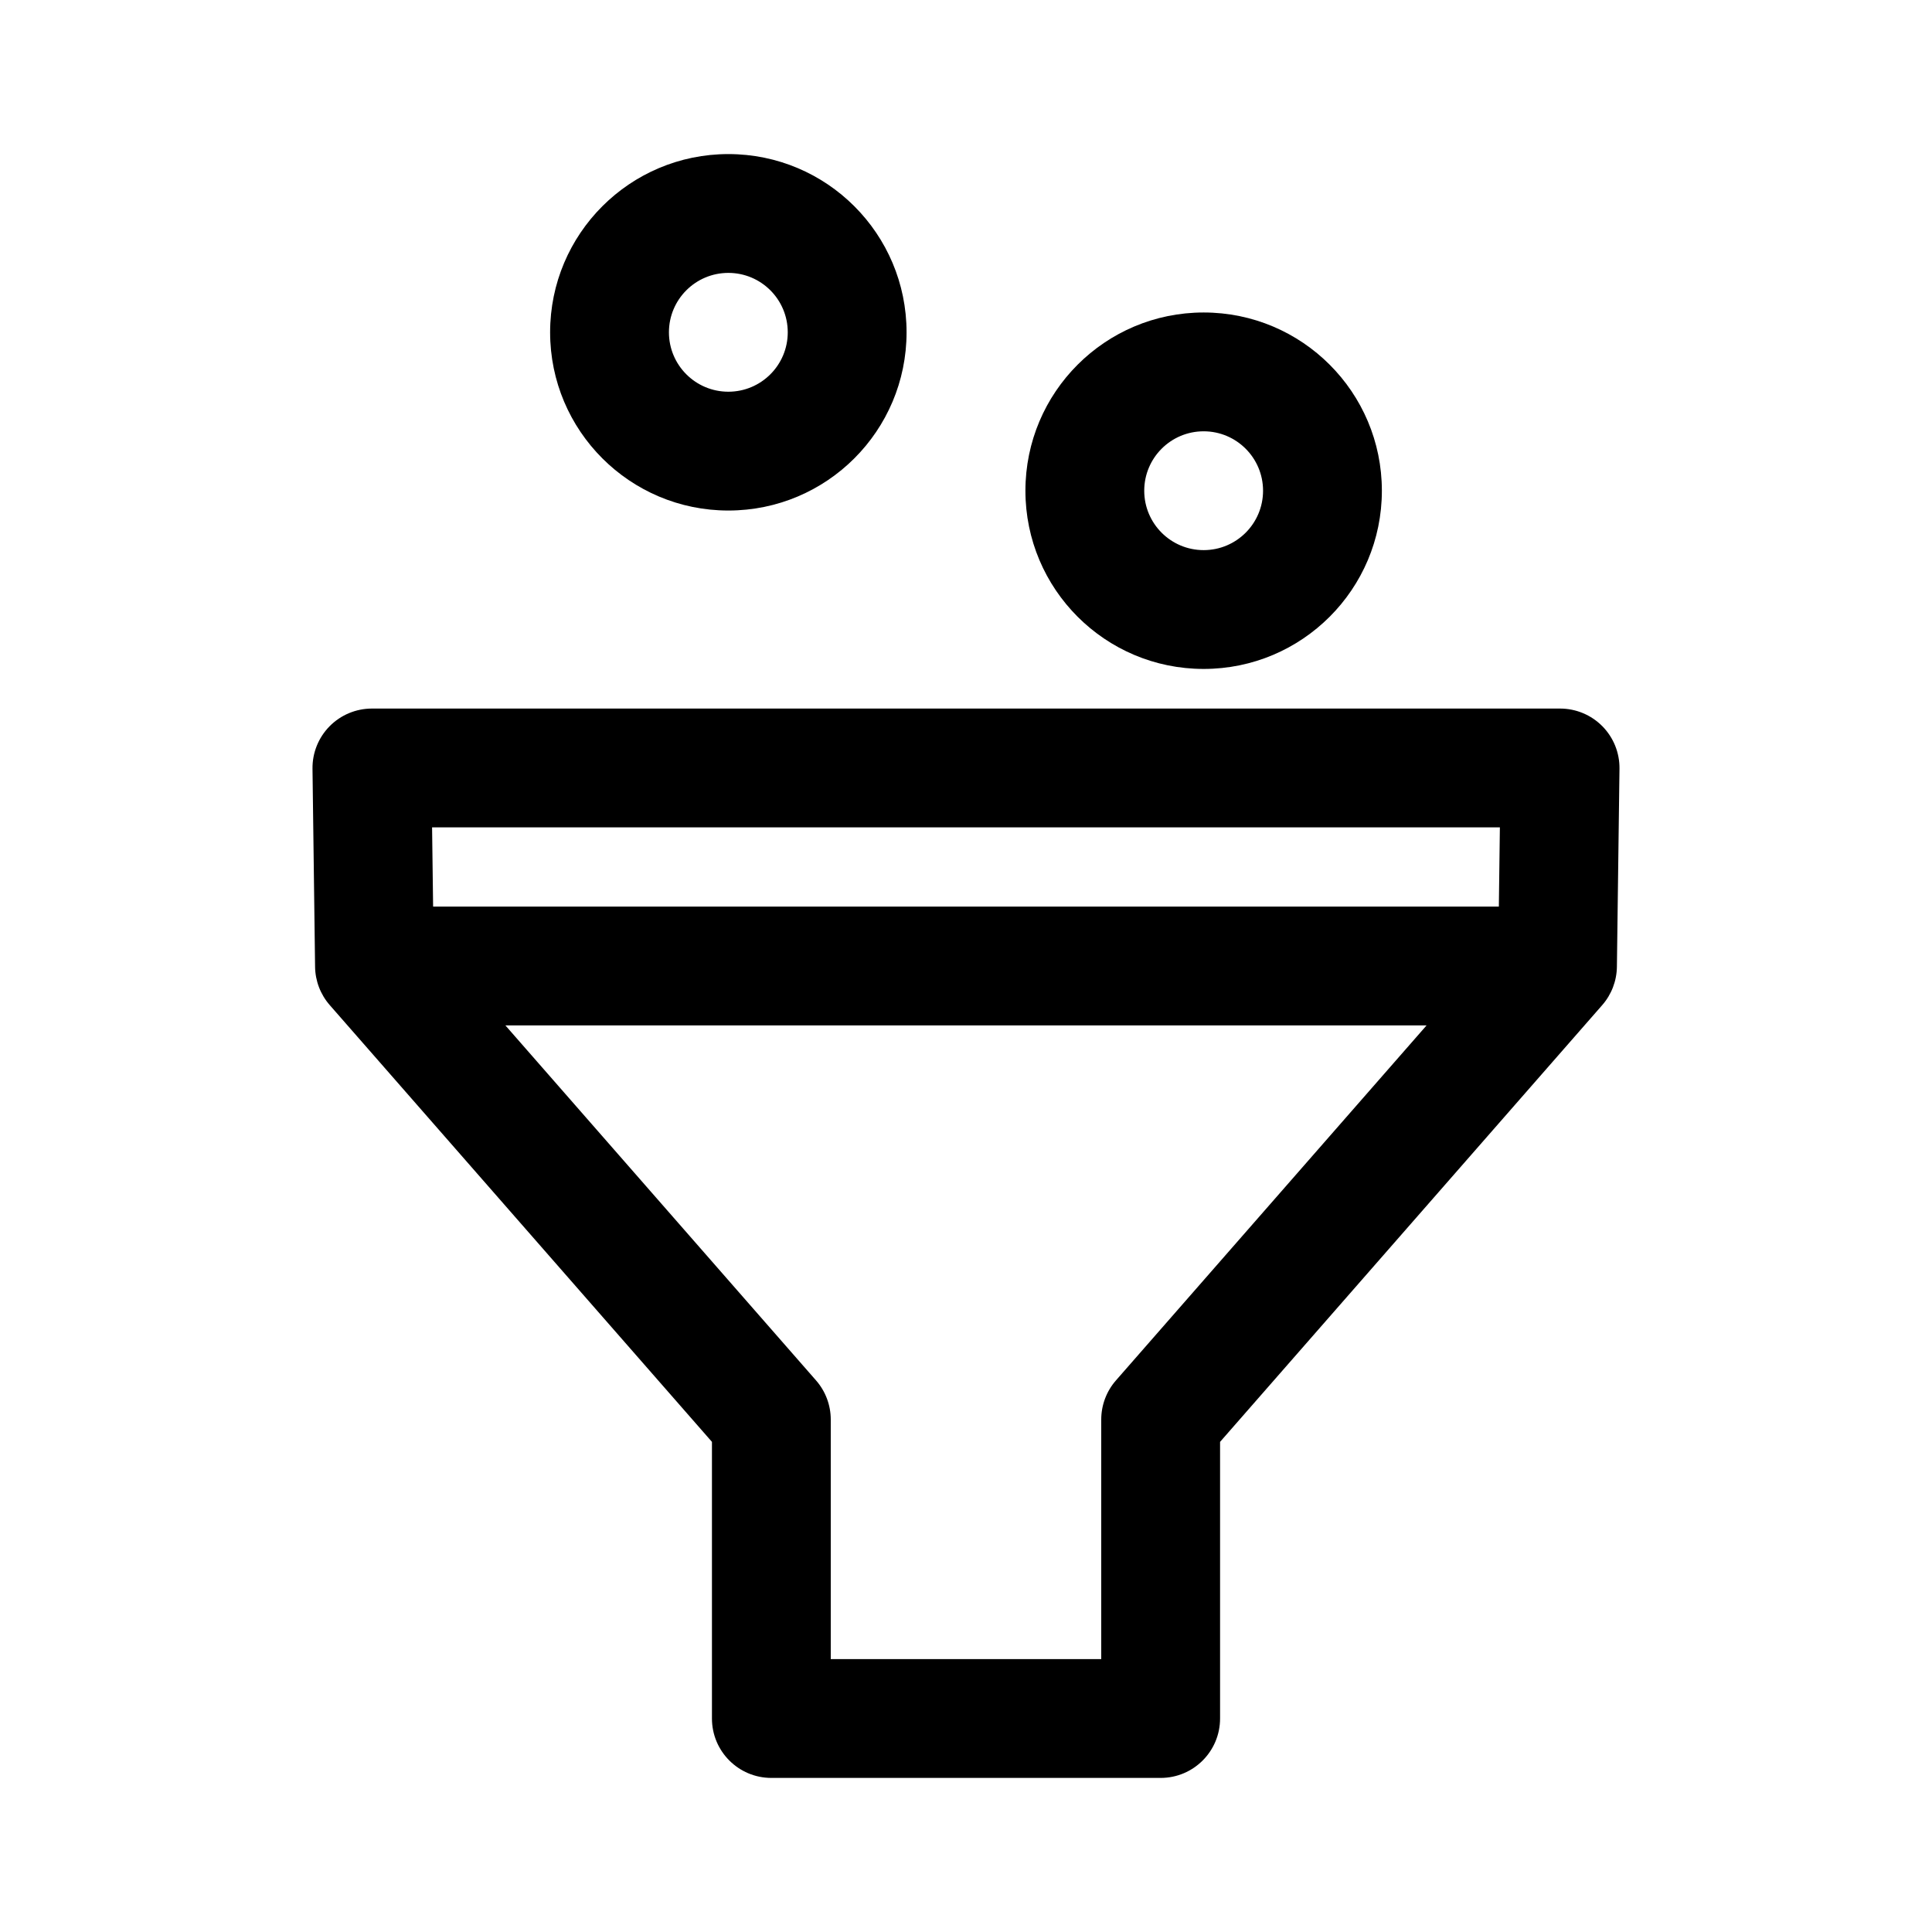
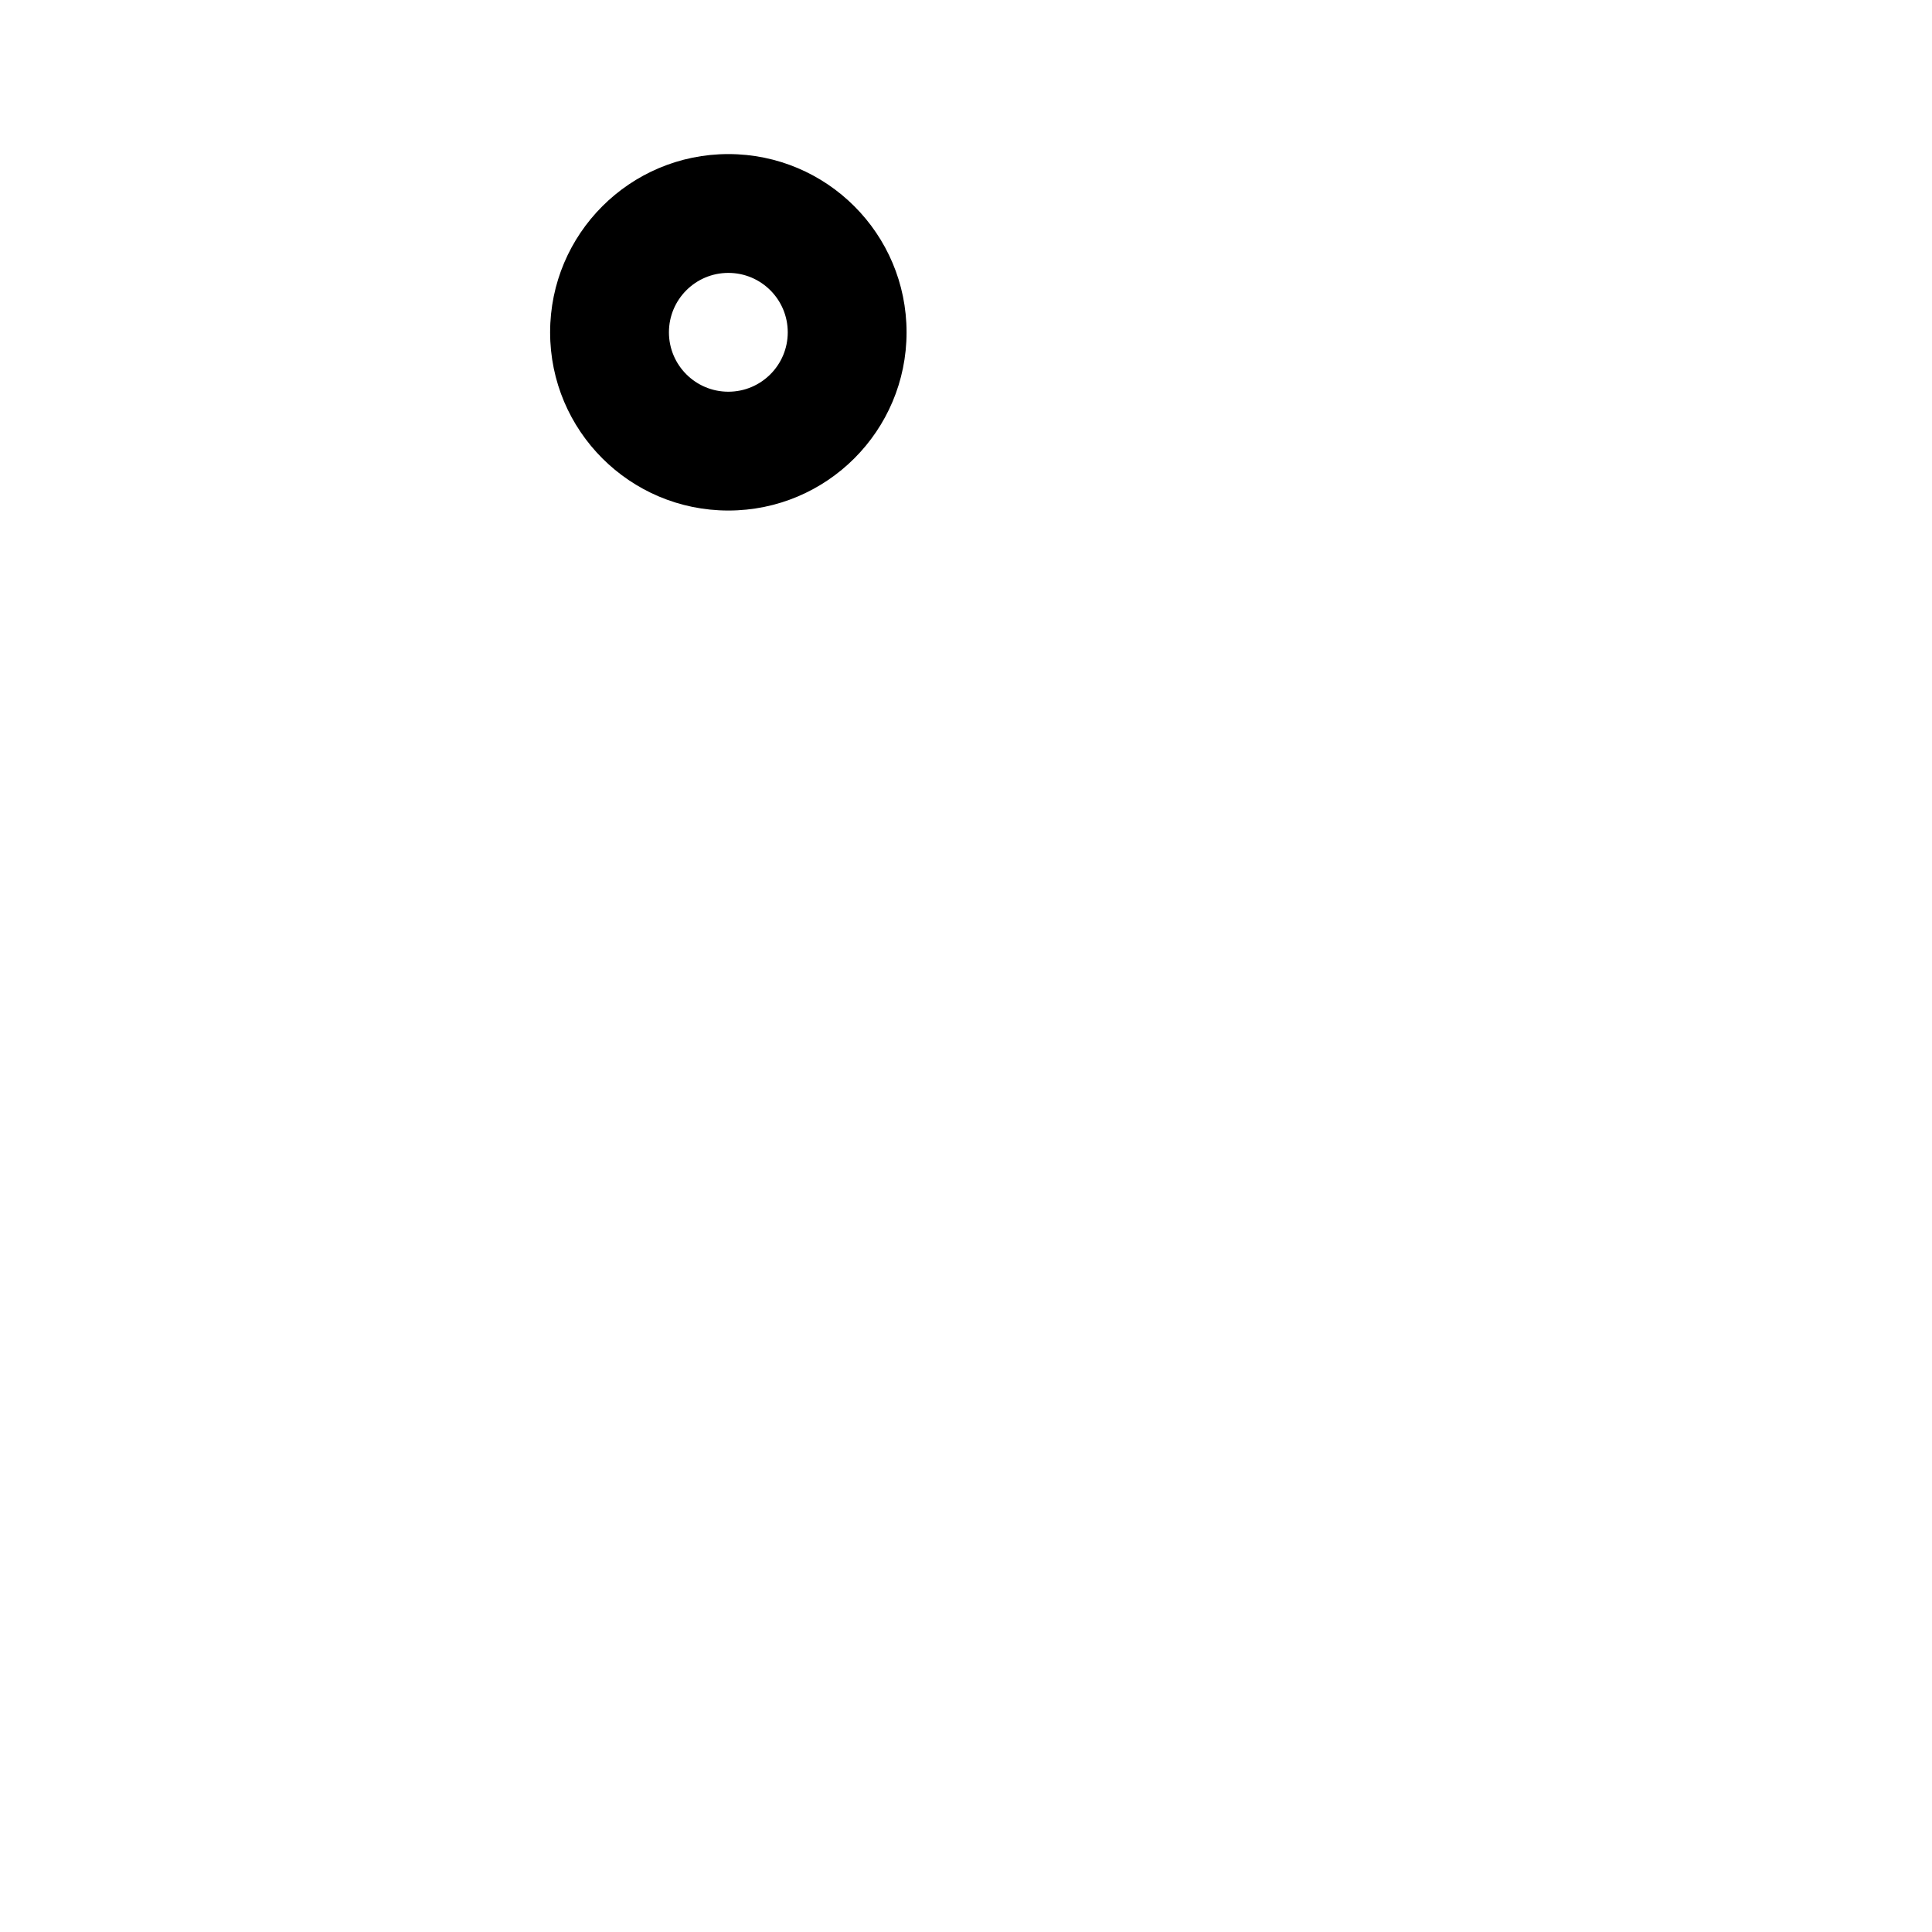
<svg xmlns="http://www.w3.org/2000/svg" fill="#000000" width="800px" height="800px" version="1.1" viewBox="144 144 512 512">
  <g fill-rule="evenodd">
-     <path d="m231.35 336.46c2.961-2.996 6.996-4.684 11.207-4.684h314.88c4.211 0 8.25 1.688 11.207 4.684 2.957 3 4.594 7.055 4.535 11.266l-0.684 52.48c-0.047 3.742-1.43 7.348-3.894 10.164l-101.27 115.74v73.312c0 8.695-7.051 15.746-15.746 15.746h-103.17c-8.695 0-15.742-7.051-15.742-15.746v-73.312l-101.28-115.74c-2.465-2.816-3.848-6.422-3.894-10.164l-0.684-52.48c-0.055-4.211 1.578-8.266 4.535-11.266zm27.156 26.805 0.273 20.992h282.43l0.273-20.992zm263.55 52.48h-244.12l82.328 94.086c2.508 2.867 3.894 6.551 3.894 10.367v63.484h71.68v-63.484c0-3.816 1.383-7.5 3.891-10.367z" />
-     <path d="m337.02 216.32c-8.695 0-15.746 7.051-15.746 15.746s7.051 15.742 15.746 15.742c8.695 0 15.742-7.047 15.742-15.742s-7.047-15.746-15.742-15.746zm-47.234 15.746c0-26.086 21.148-47.234 47.234-47.234 26.082 0 47.23 21.148 47.23 47.234s-21.148 47.23-47.23 47.23c-26.086 0-47.234-21.145-47.234-47.23z" />
-     <path d="m462.98 258.3c-8.695 0-15.746 7.051-15.746 15.746s7.051 15.742 15.746 15.742c8.691 0 15.742-7.047 15.742-15.742s-7.051-15.746-15.742-15.746zm-47.234 15.746c0-26.086 21.148-47.234 47.234-47.234 26.082 0 47.23 21.148 47.23 47.234s-21.148 47.23-47.23 47.23c-26.086 0-47.234-21.145-47.234-47.23z" />
+     <path d="m337.02 216.32c-8.695 0-15.746 7.051-15.746 15.746s7.051 15.742 15.746 15.742c8.695 0 15.742-7.047 15.742-15.742s-7.047-15.746-15.742-15.746m-47.234 15.746c0-26.086 21.148-47.234 47.234-47.234 26.082 0 47.23 21.148 47.23 47.234s-21.148 47.23-47.23 47.23c-26.086 0-47.234-21.145-47.234-47.23z" />
  </g>
</svg>